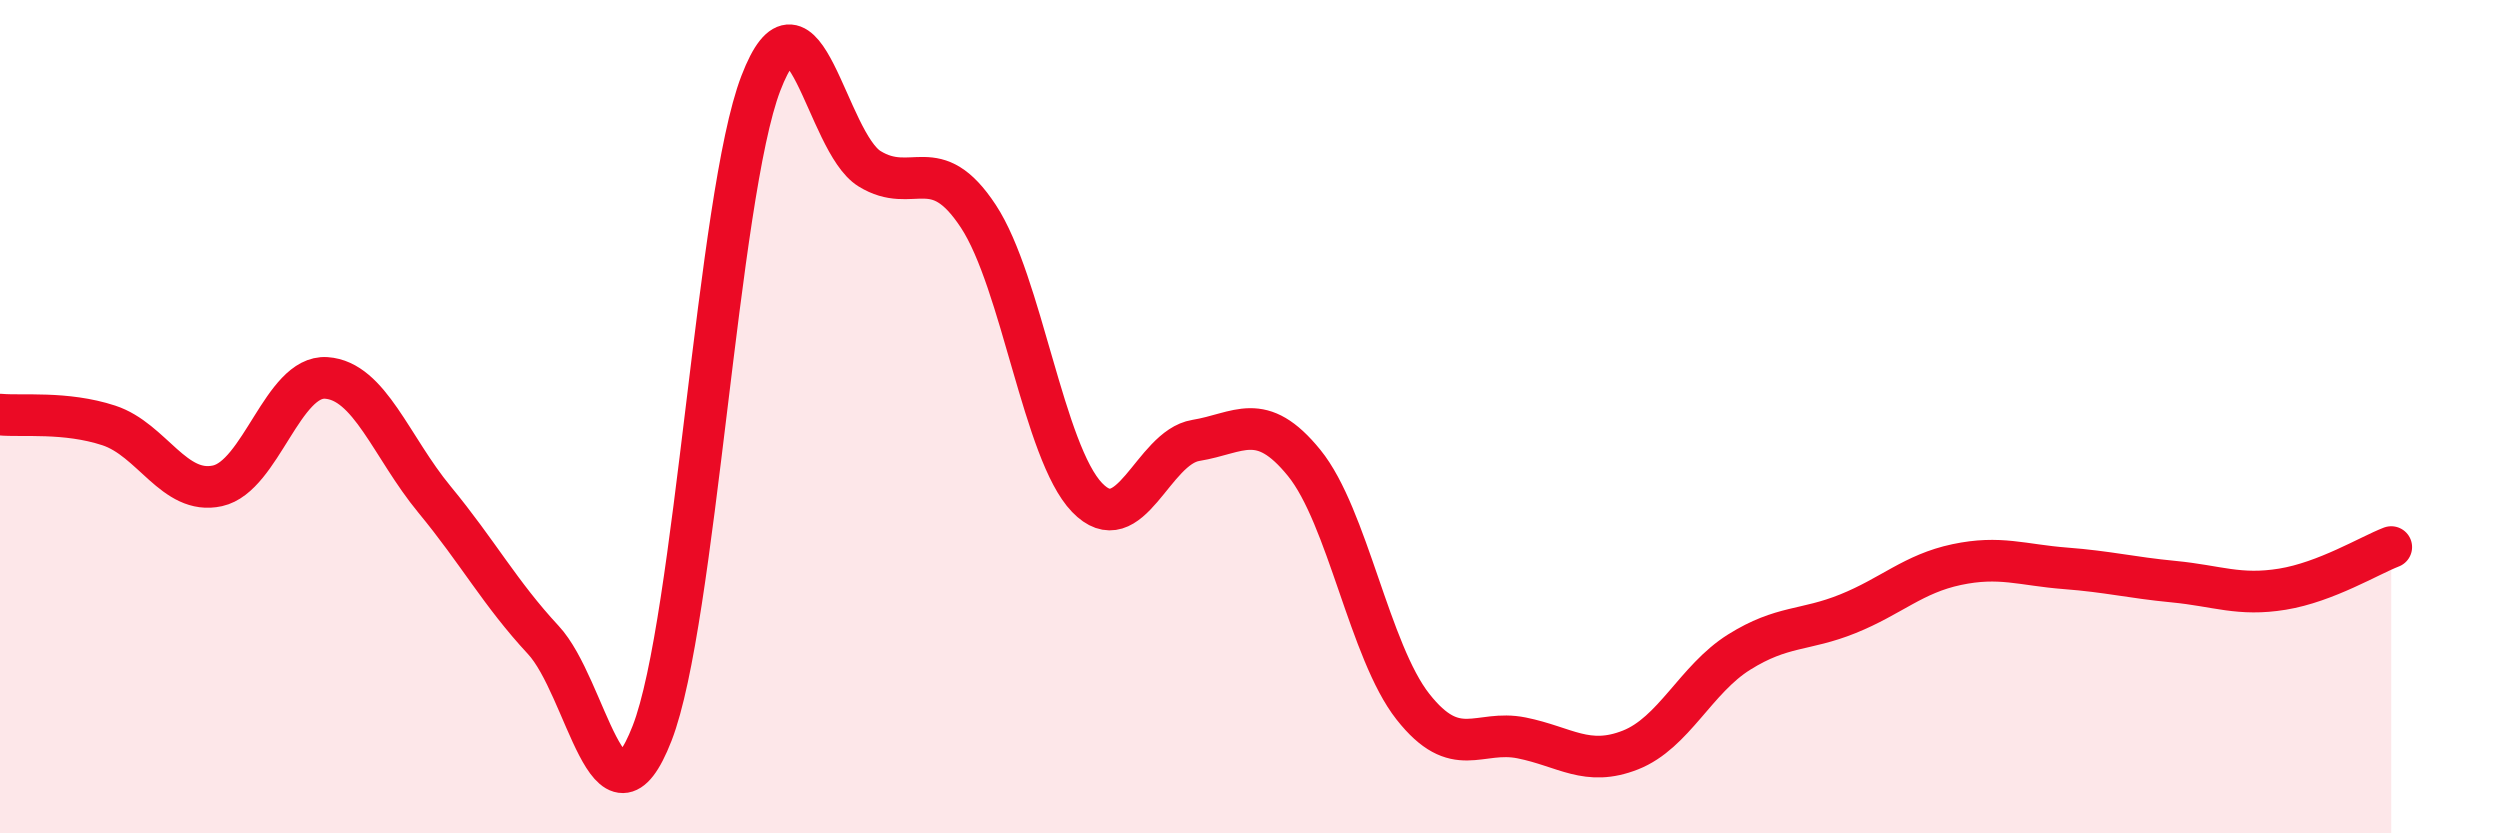
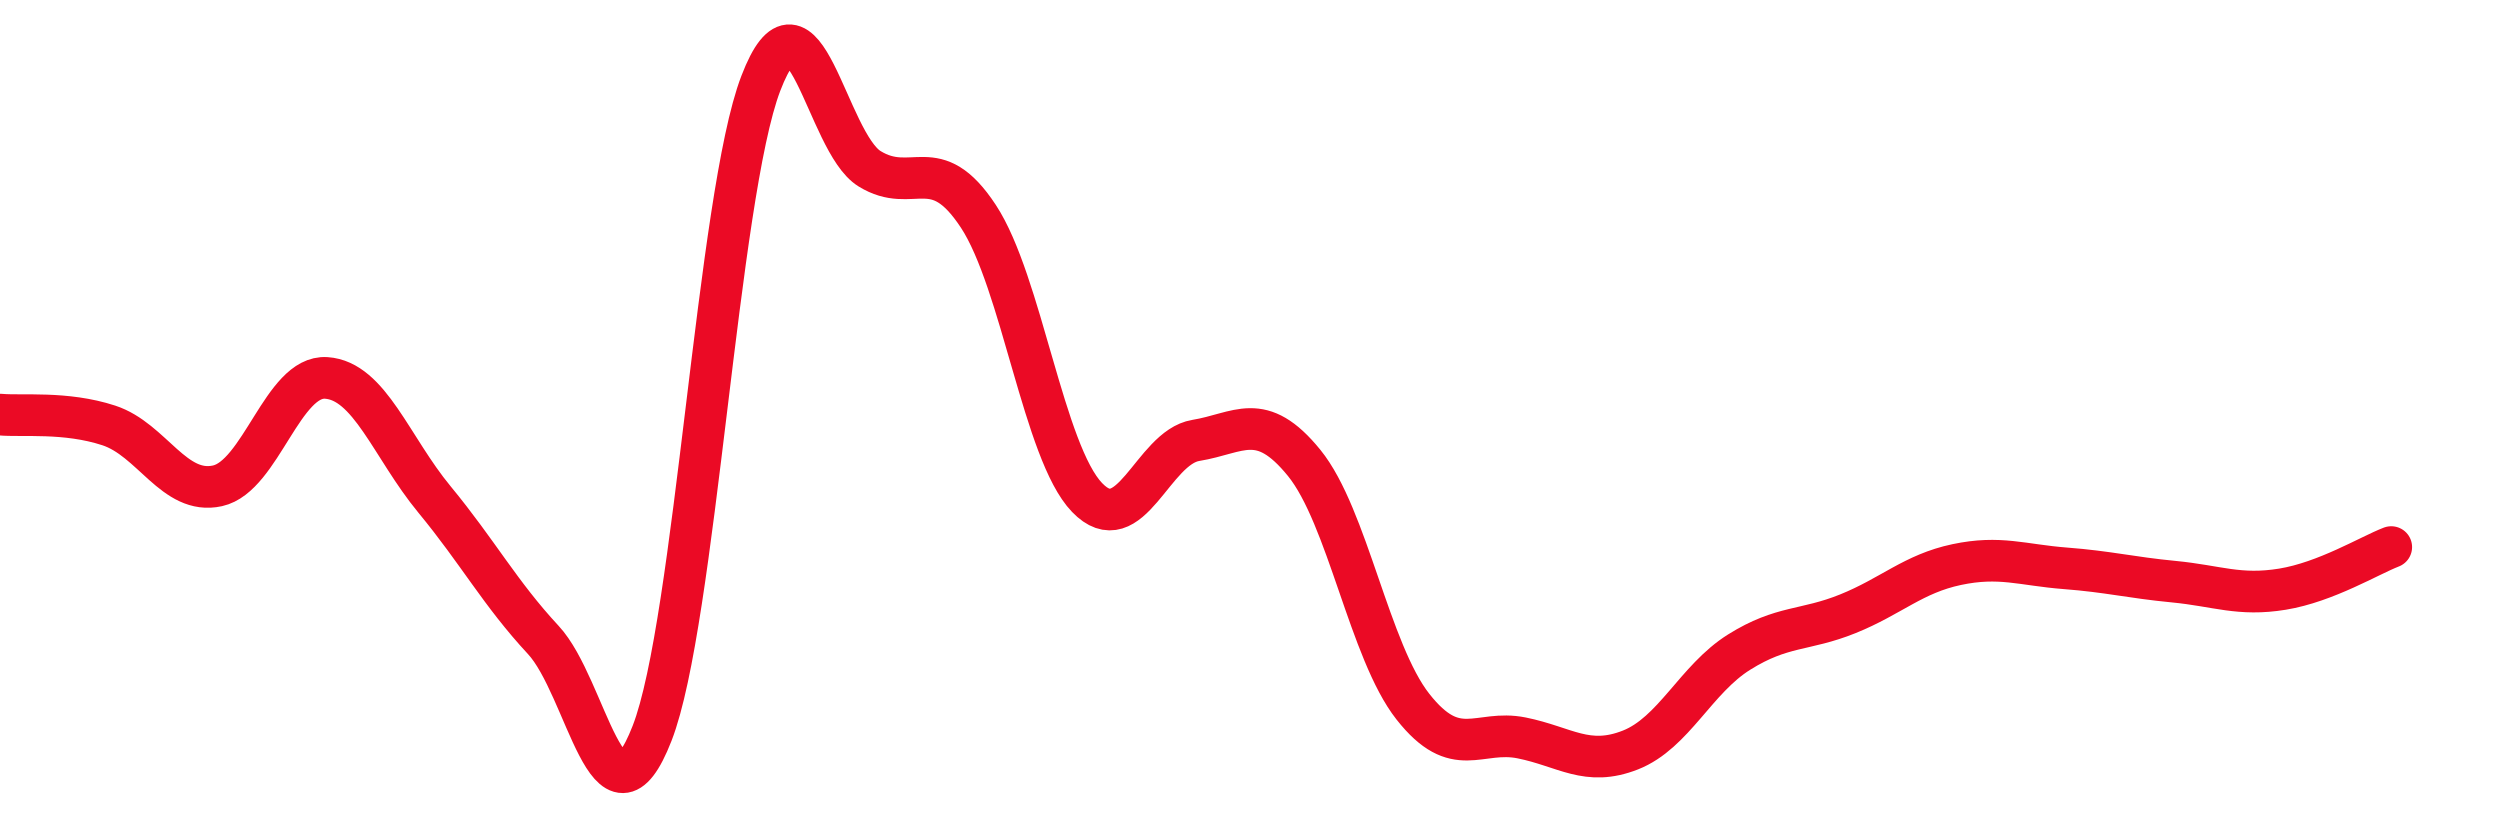
<svg xmlns="http://www.w3.org/2000/svg" width="60" height="20" viewBox="0 0 60 20">
-   <path d="M 0,9.95 C 0.52,10 1.57,9.87 2.61,10.21 C 3.65,10.55 4.18,11.89 5.22,11.66 C 6.26,11.43 6.79,9 7.83,9.07 C 8.87,9.14 9.39,10.73 10.43,11.99 C 11.47,13.25 12,14.24 13.04,15.36 C 14.08,16.48 14.61,20.27 15.65,17.6 C 16.69,14.93 17.22,4.71 18.26,2 C 19.3,-0.71 19.83,3.41 20.87,4.05 C 21.91,4.69 22.44,3.61 23.48,5.19 C 24.52,6.77 25.05,10.86 26.09,11.94 C 27.13,13.02 27.66,10.74 28.7,10.57 C 29.74,10.4 30.26,9.83 31.3,11.11 C 32.34,12.39 32.87,15.64 33.91,16.96 C 34.95,18.28 35.48,17.5 36.52,17.71 C 37.56,17.92 38.09,18.41 39.13,18 C 40.17,17.59 40.7,16.3 41.74,15.65 C 42.78,15 43.31,15.15 44.35,14.73 C 45.39,14.31 45.92,13.77 46.96,13.55 C 48,13.33 48.53,13.56 49.57,13.64 C 50.61,13.72 51.13,13.86 52.17,13.96 C 53.21,14.06 53.74,14.31 54.78,14.14 C 55.82,13.97 56.87,13.33 57.39,13.13L57.39 20L0 20Z" fill="#EB0A25" opacity="0.1" stroke-linecap="round" stroke-linejoin="round" />
  <path d="M 0,9.95 C 0.52,10 1.57,9.87 2.61,10.21 C 3.65,10.55 4.18,11.89 5.22,11.66 C 6.26,11.43 6.79,9 7.83,9.07 C 8.87,9.14 9.39,10.73 10.43,11.99 C 11.47,13.25 12,14.24 13.04,15.36 C 14.08,16.48 14.61,20.27 15.65,17.6 C 16.69,14.93 17.22,4.71 18.26,2 C 19.3,-0.71 19.83,3.41 20.87,4.05 C 21.91,4.69 22.44,3.61 23.48,5.19 C 24.52,6.77 25.05,10.86 26.09,11.94 C 27.13,13.02 27.66,10.74 28.7,10.57 C 29.74,10.4 30.26,9.83 31.3,11.11 C 32.34,12.39 32.87,15.64 33.91,16.96 C 34.95,18.28 35.48,17.5 36.52,17.71 C 37.56,17.92 38.09,18.41 39.13,18 C 40.17,17.59 40.7,16.3 41.74,15.65 C 42.78,15 43.31,15.15 44.35,14.73 C 45.39,14.31 45.92,13.77 46.96,13.55 C 48,13.33 48.53,13.56 49.57,13.64 C 50.61,13.72 51.13,13.86 52.17,13.96 C 53.21,14.06 53.74,14.31 54.78,14.14 C 55.82,13.97 56.87,13.33 57.39,13.13" stroke="#EB0A25" stroke-width="1" fill="none" stroke-linecap="round" stroke-linejoin="round" />
</svg>